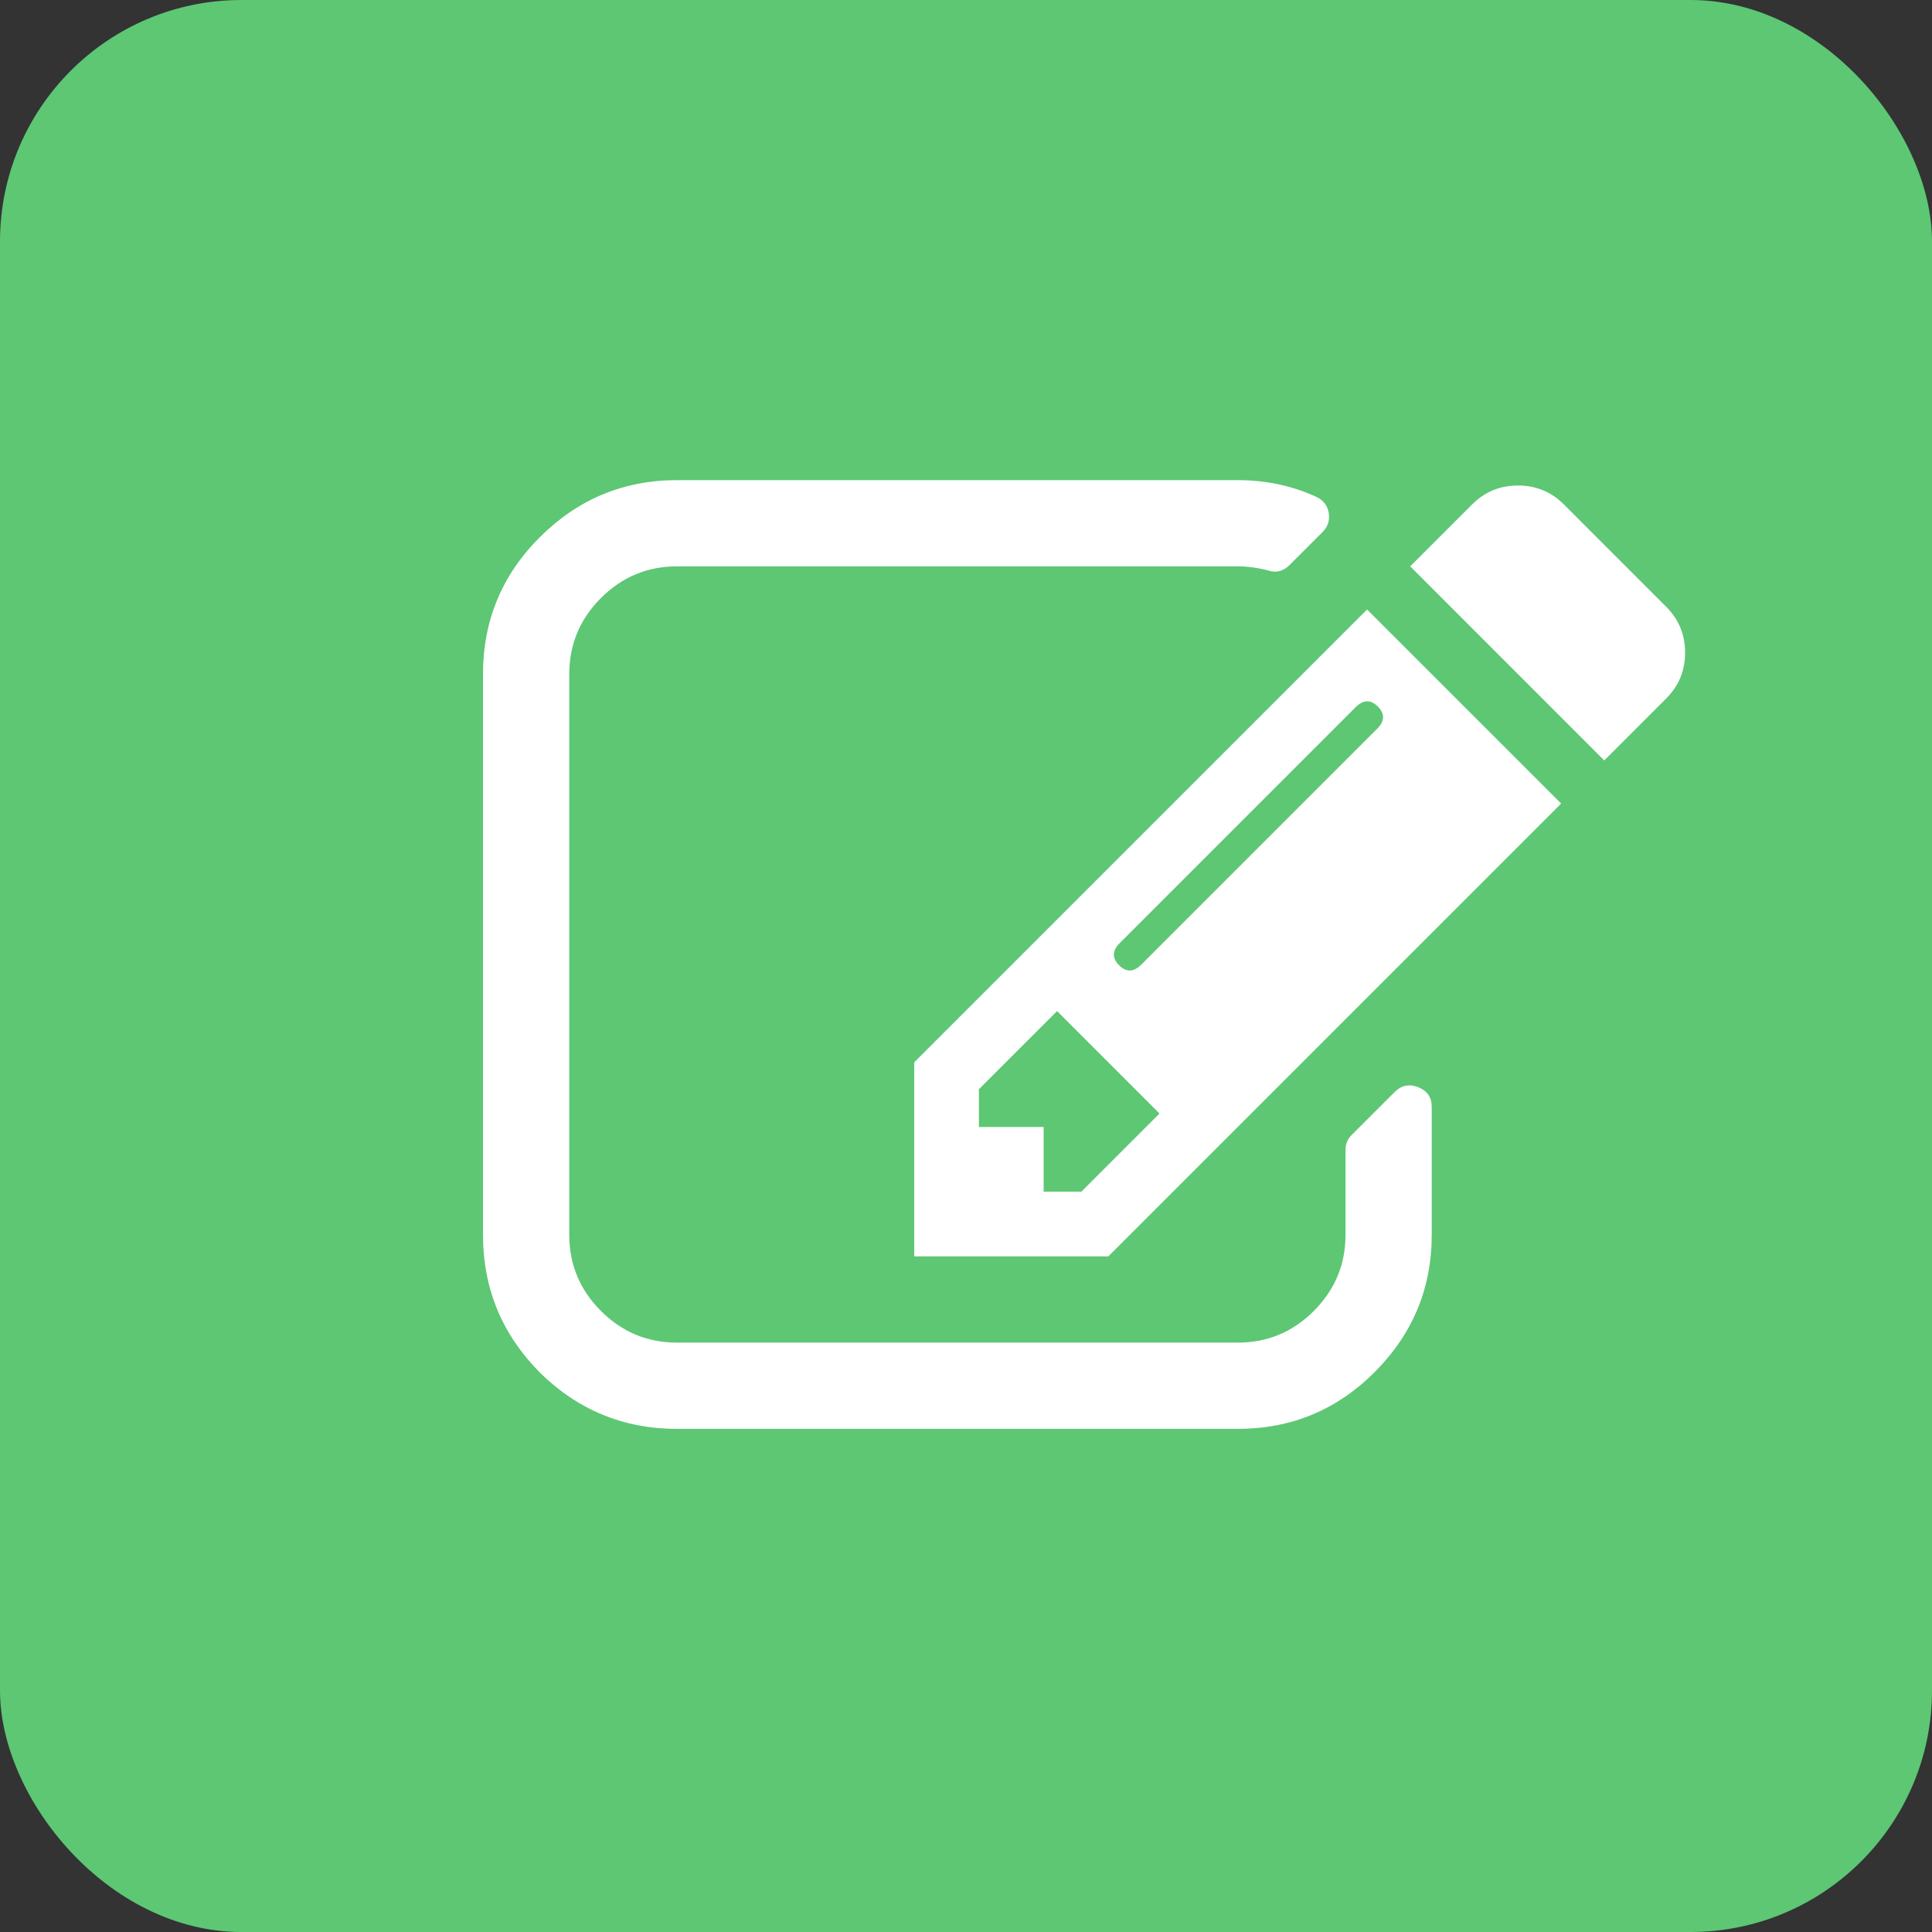
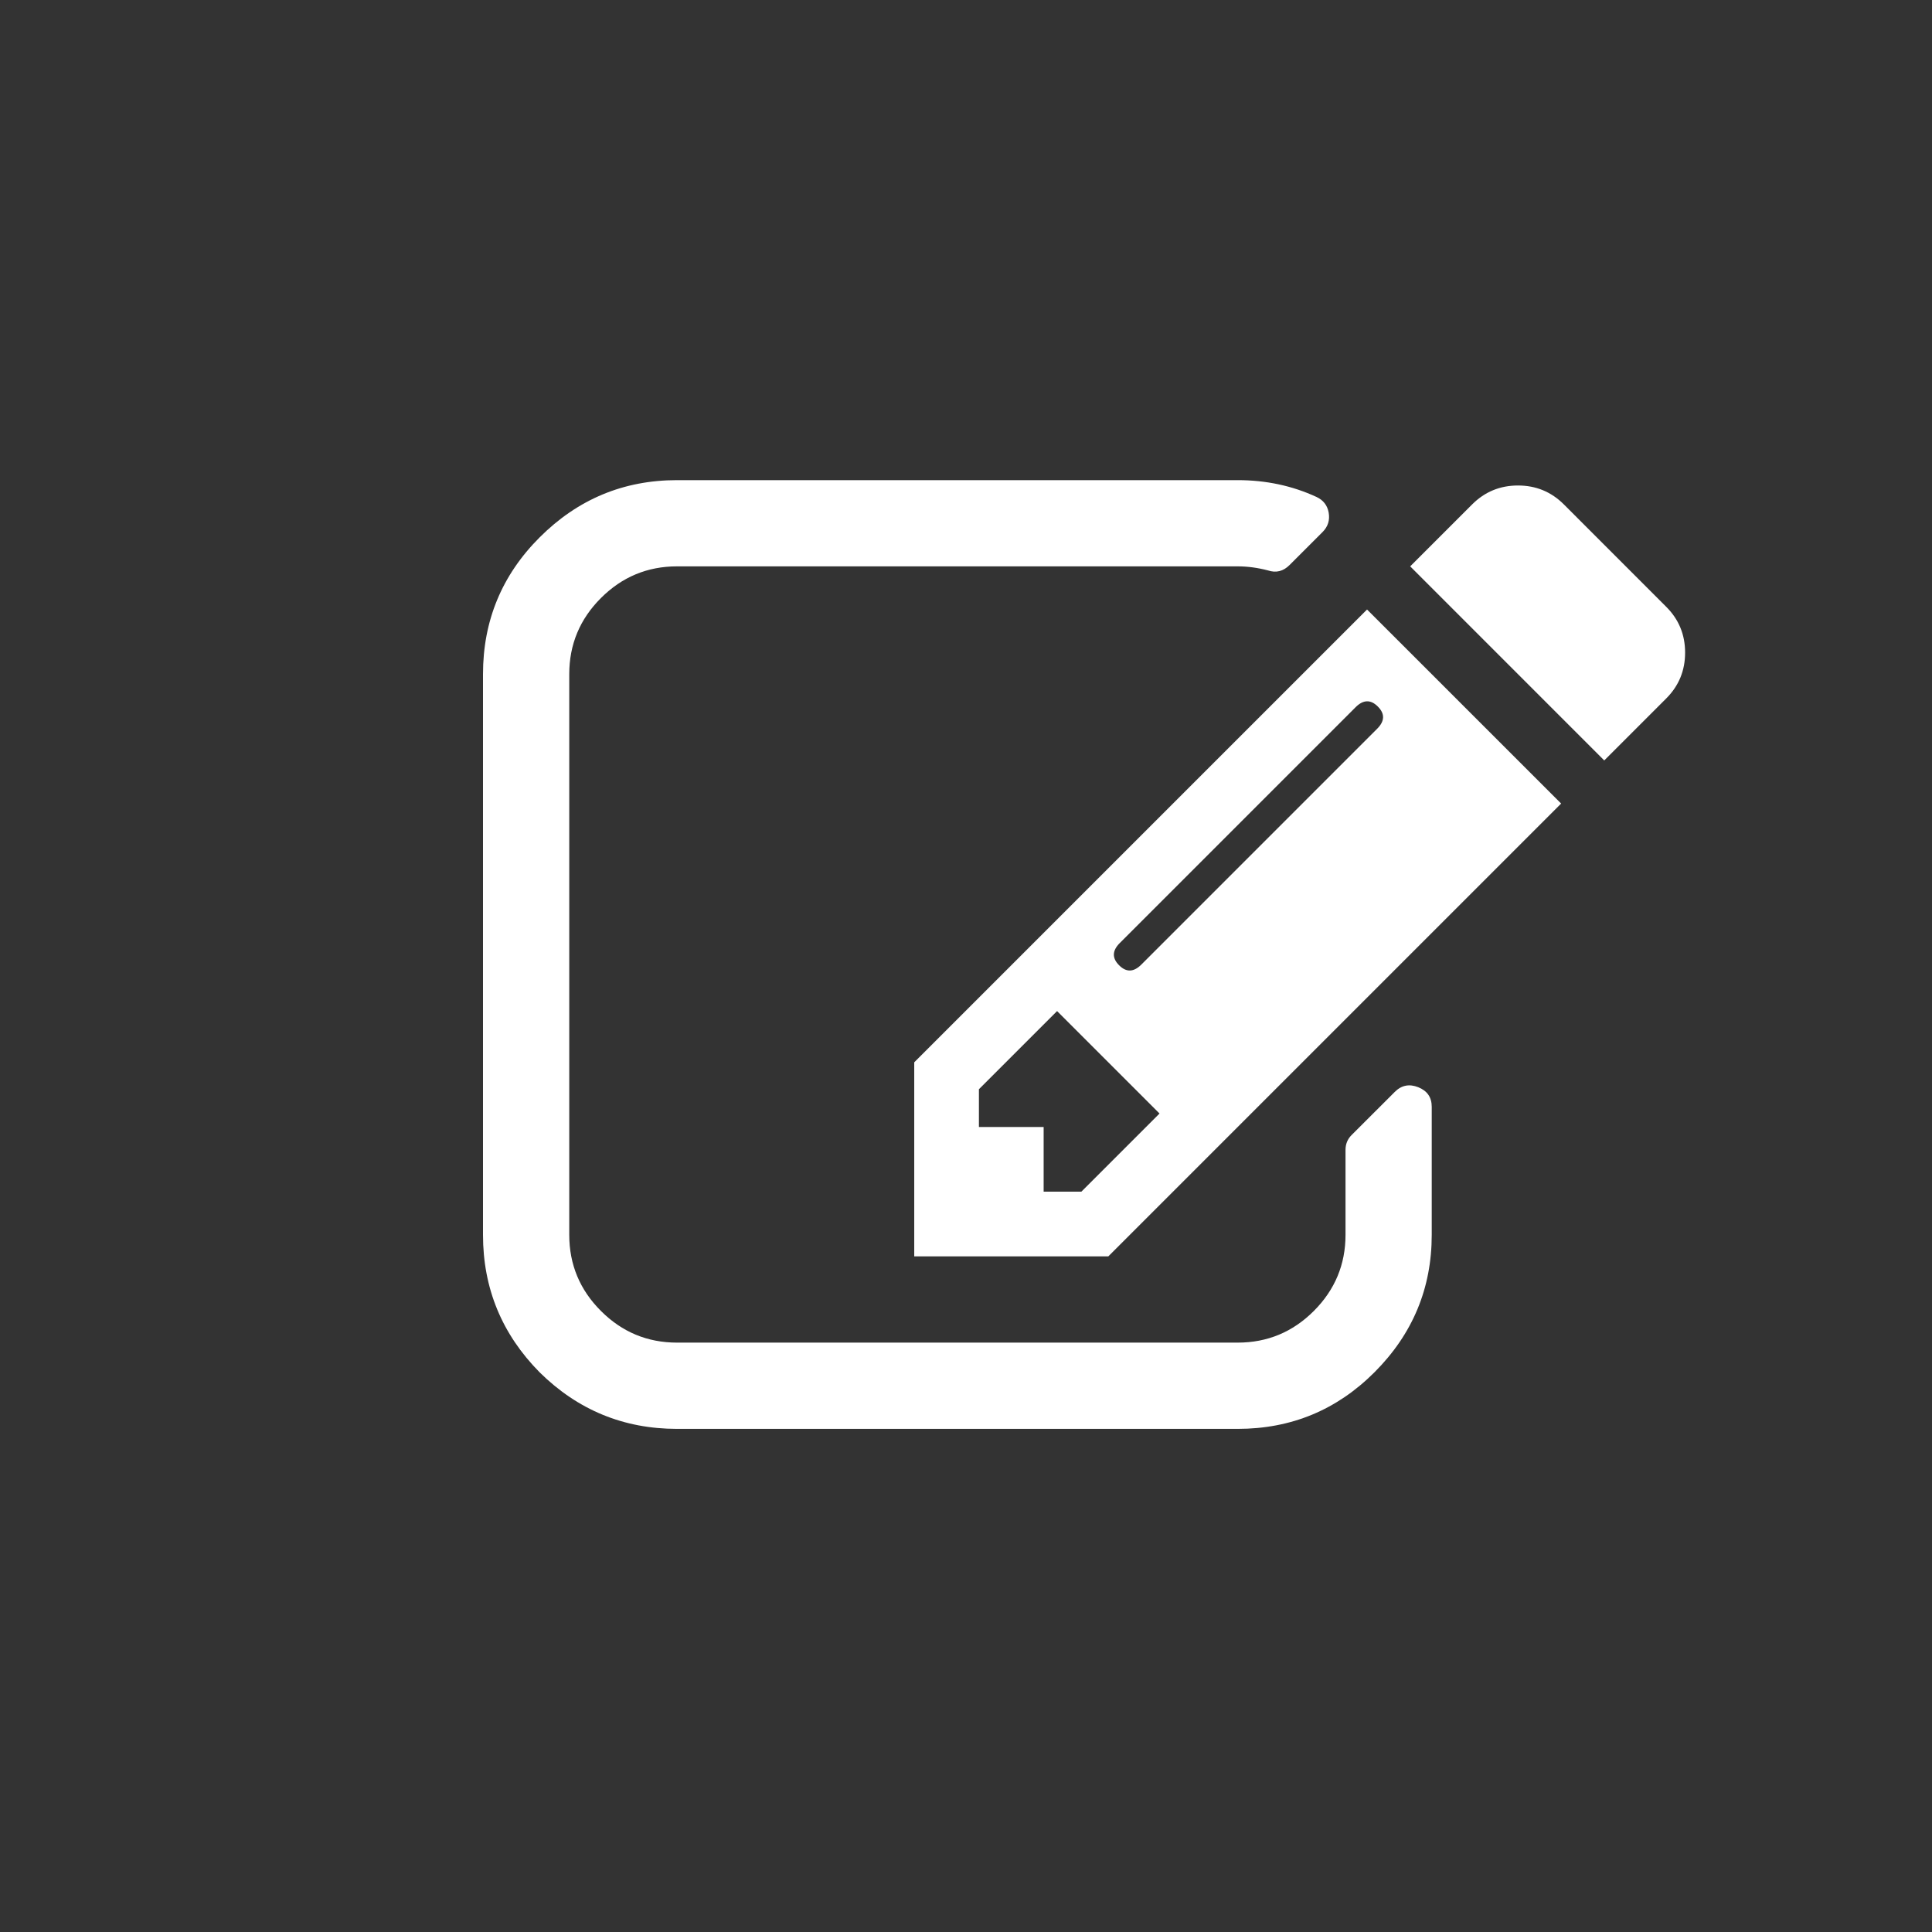
<svg xmlns="http://www.w3.org/2000/svg" width="48" height="48" viewBox="0 0 48 48" fill="none">
  <rect x="0" y="0" width="48" height="48" fill="#333333" stroke="none" />
-   <rect width="48" height="48" rx="6" fill="#5DC774" />
  <path d="M26.866 29.607L28.808 27.665L26.263 25.12L24.321 27.062V28H25.929V29.607H26.866ZM34.215 18.106C34.405 17.916 34.411 17.732 34.232 17.554C34.054 17.375 33.869 17.381 33.68 17.57L27.82 23.43C27.631 23.619 27.625 23.804 27.804 23.982C27.982 24.161 28.166 24.155 28.356 23.965L34.215 18.106ZM35.571 27.498V30.679C35.571 32.007 35.097 33.145 34.148 34.094C33.211 35.031 32.078 35.5 30.75 35.5H16.821C15.493 35.5 14.355 35.031 13.406 34.094C12.469 33.145 12 32.007 12 30.679V16.75C12 15.422 12.469 14.289 13.406 13.352C14.355 12.403 15.493 11.929 16.821 11.929H30.75C31.453 11.929 32.106 12.068 32.709 12.347C32.876 12.425 32.977 12.554 33.01 12.732C33.044 12.922 32.993 13.084 32.859 13.218L32.039 14.038C31.883 14.194 31.704 14.239 31.503 14.172C31.247 14.105 30.995 14.071 30.75 14.071H16.821C16.085 14.071 15.454 14.334 14.93 14.858C14.405 15.383 14.143 16.013 14.143 16.75V30.679C14.143 31.415 14.405 32.046 14.93 32.57C15.454 33.095 16.085 33.357 16.821 33.357H30.75C31.487 33.357 32.117 33.095 32.642 32.57C33.166 32.046 33.429 31.415 33.429 30.679V28.569C33.429 28.424 33.479 28.301 33.579 28.201L34.651 27.13C34.818 26.962 35.013 26.923 35.237 27.012C35.46 27.102 35.571 27.263 35.571 27.498ZM33.964 15.143L38.786 19.964L27.536 31.214H22.714V26.393L33.964 15.143ZM41.397 17.353L39.857 18.893L35.036 14.071L36.576 12.531C36.888 12.219 37.268 12.062 37.714 12.062C38.161 12.062 38.54 12.219 38.853 12.531L41.397 15.076C41.71 15.388 41.866 15.768 41.866 16.214C41.866 16.661 41.71 17.04 41.397 17.353Z" fill="white" />
</svg>